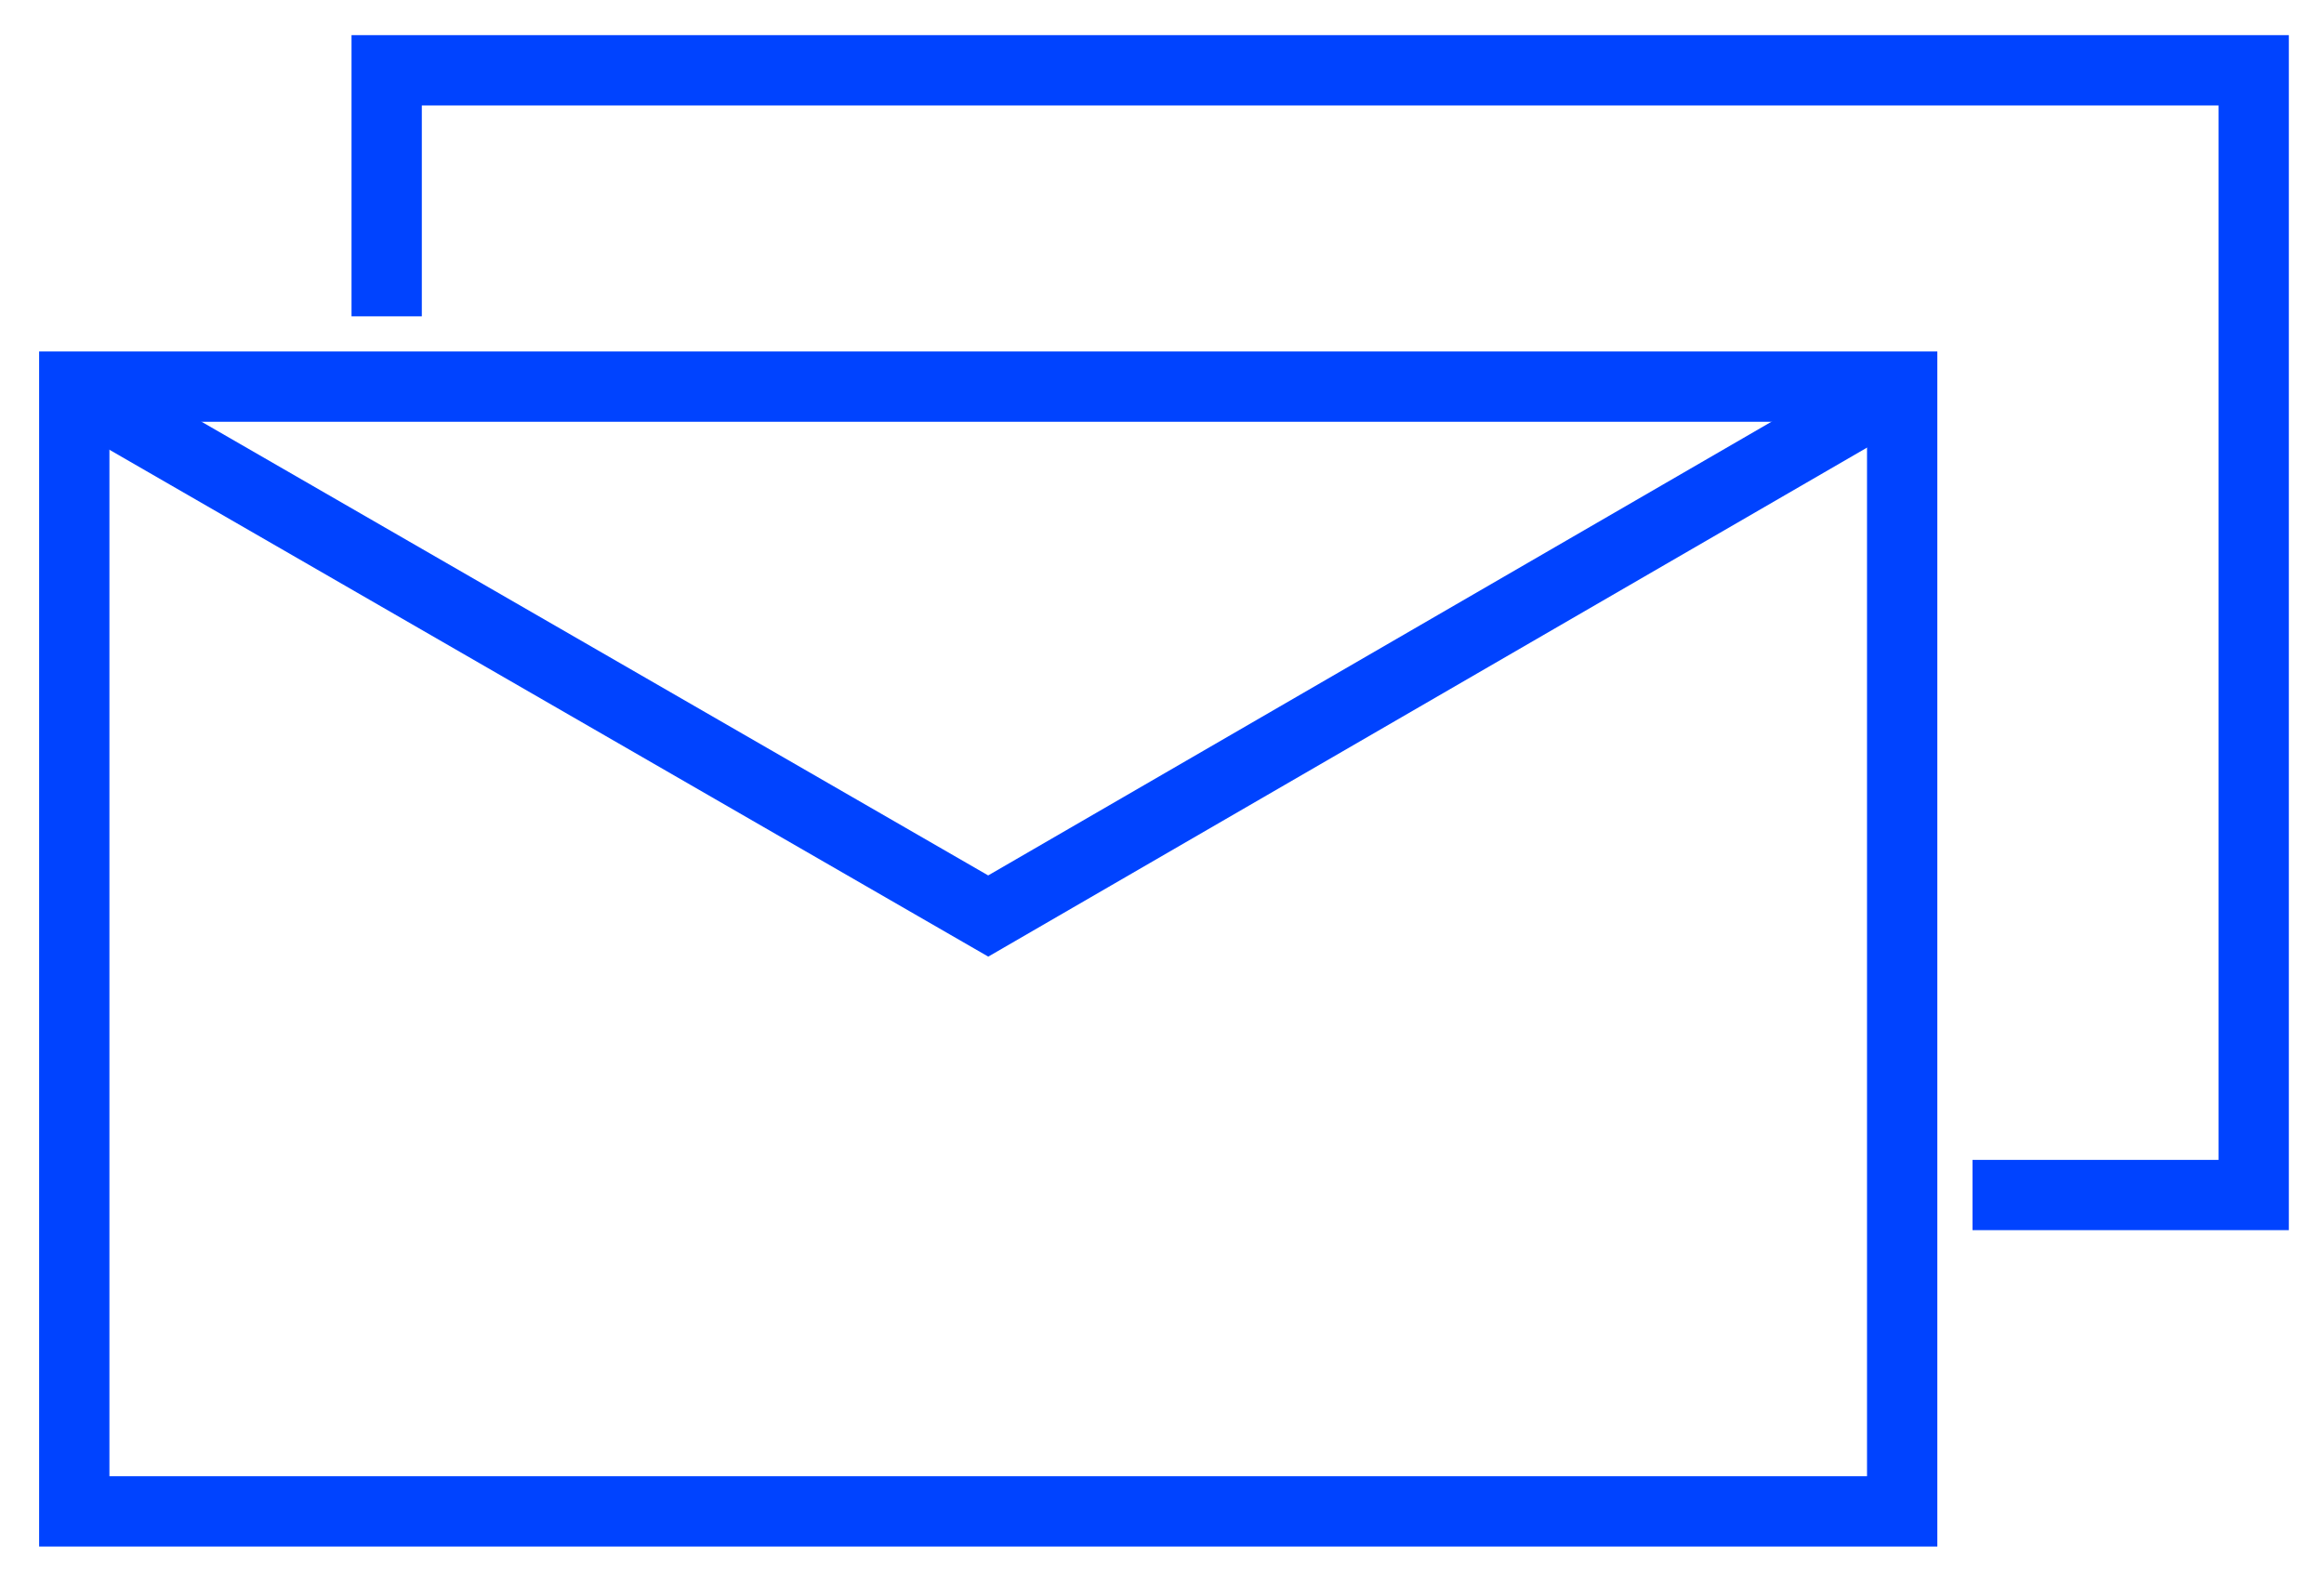
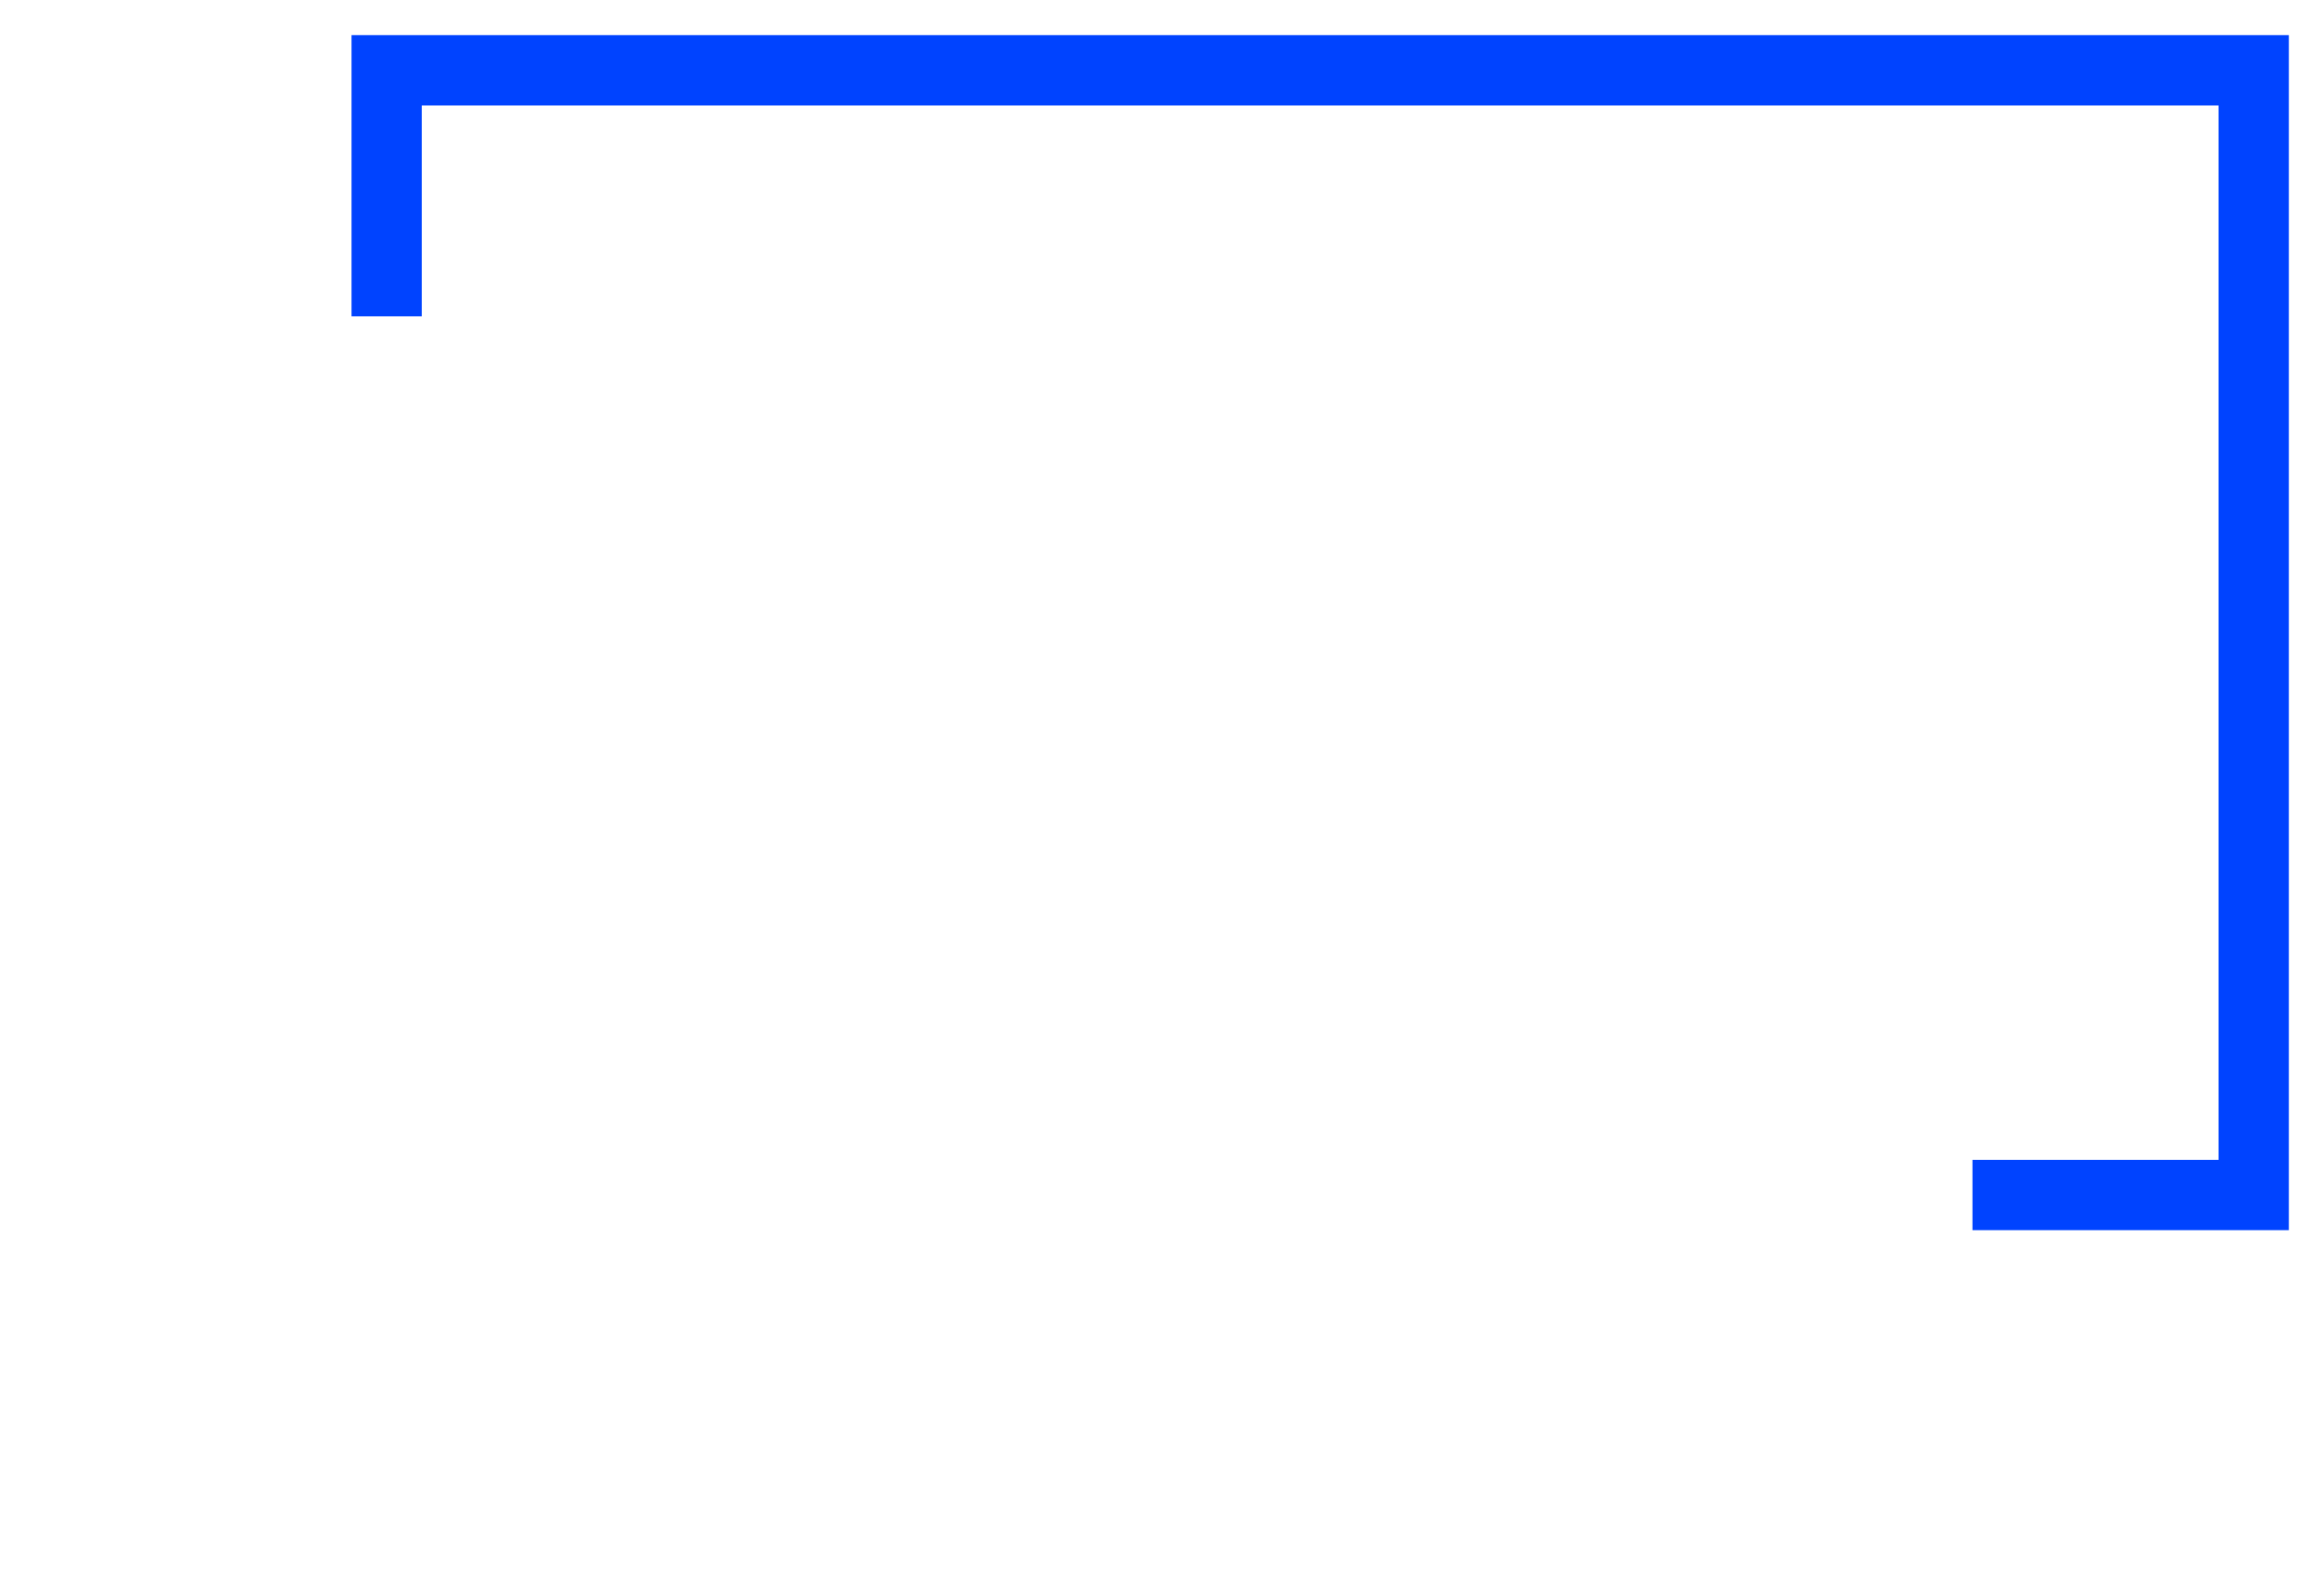
<svg xmlns="http://www.w3.org/2000/svg" viewBox="1966.887 2475 66.113 45" width="66.113" height="45">
-   <path color="rgb(51, 51, 51)" font-size-adjust="none" stroke-miterlimit="10" stroke-width="2" stroke="#0043ff" x="1" y="18" fill="none" width="52" height="32" id="tSvgc0dae200e9" title="Rectangle 13" fill-opacity="1" stroke-opacity="1" d="M 1969 2486L 2021 2486L 2021 2518L 1969 2518Z" style="transform: rotate(0deg);" />
  <path fill="none" stroke="#0043ff" fill-opacity="1" stroke-width="2" stroke-opacity="1" color="rgb(51, 51, 51)" font-size-adjust="none" stroke-miterlimit="10" id="tSvgb1e8833abc" title="Path 4" d="M 1977.887 2484 C 1977.887 2481.667 1977.887 2479.334 1977.887 2477 C 1995.591 2477 2013.296 2477 2031 2477 C 2031 2487.667 2031 2498.334 2031 2509 C 2028.333 2509 2025.667 2509 2023 2509" />
-   <path fill="none" stroke="#0043ff" fill-opacity="1" stroke-width="2" stroke-opacity="1" color="rgb(51, 51, 51)" font-size-adjust="none" stroke-miterlimit="10" id="tSvg96e125be77" title="Path 5" d="M 1968.887 2486 C 1977.591 2491.021 1986.296 2496.042 1995 2501.062 C 2003.667 2496.042 2012.333 2491.021 2021 2486" />
  <defs />
</svg>